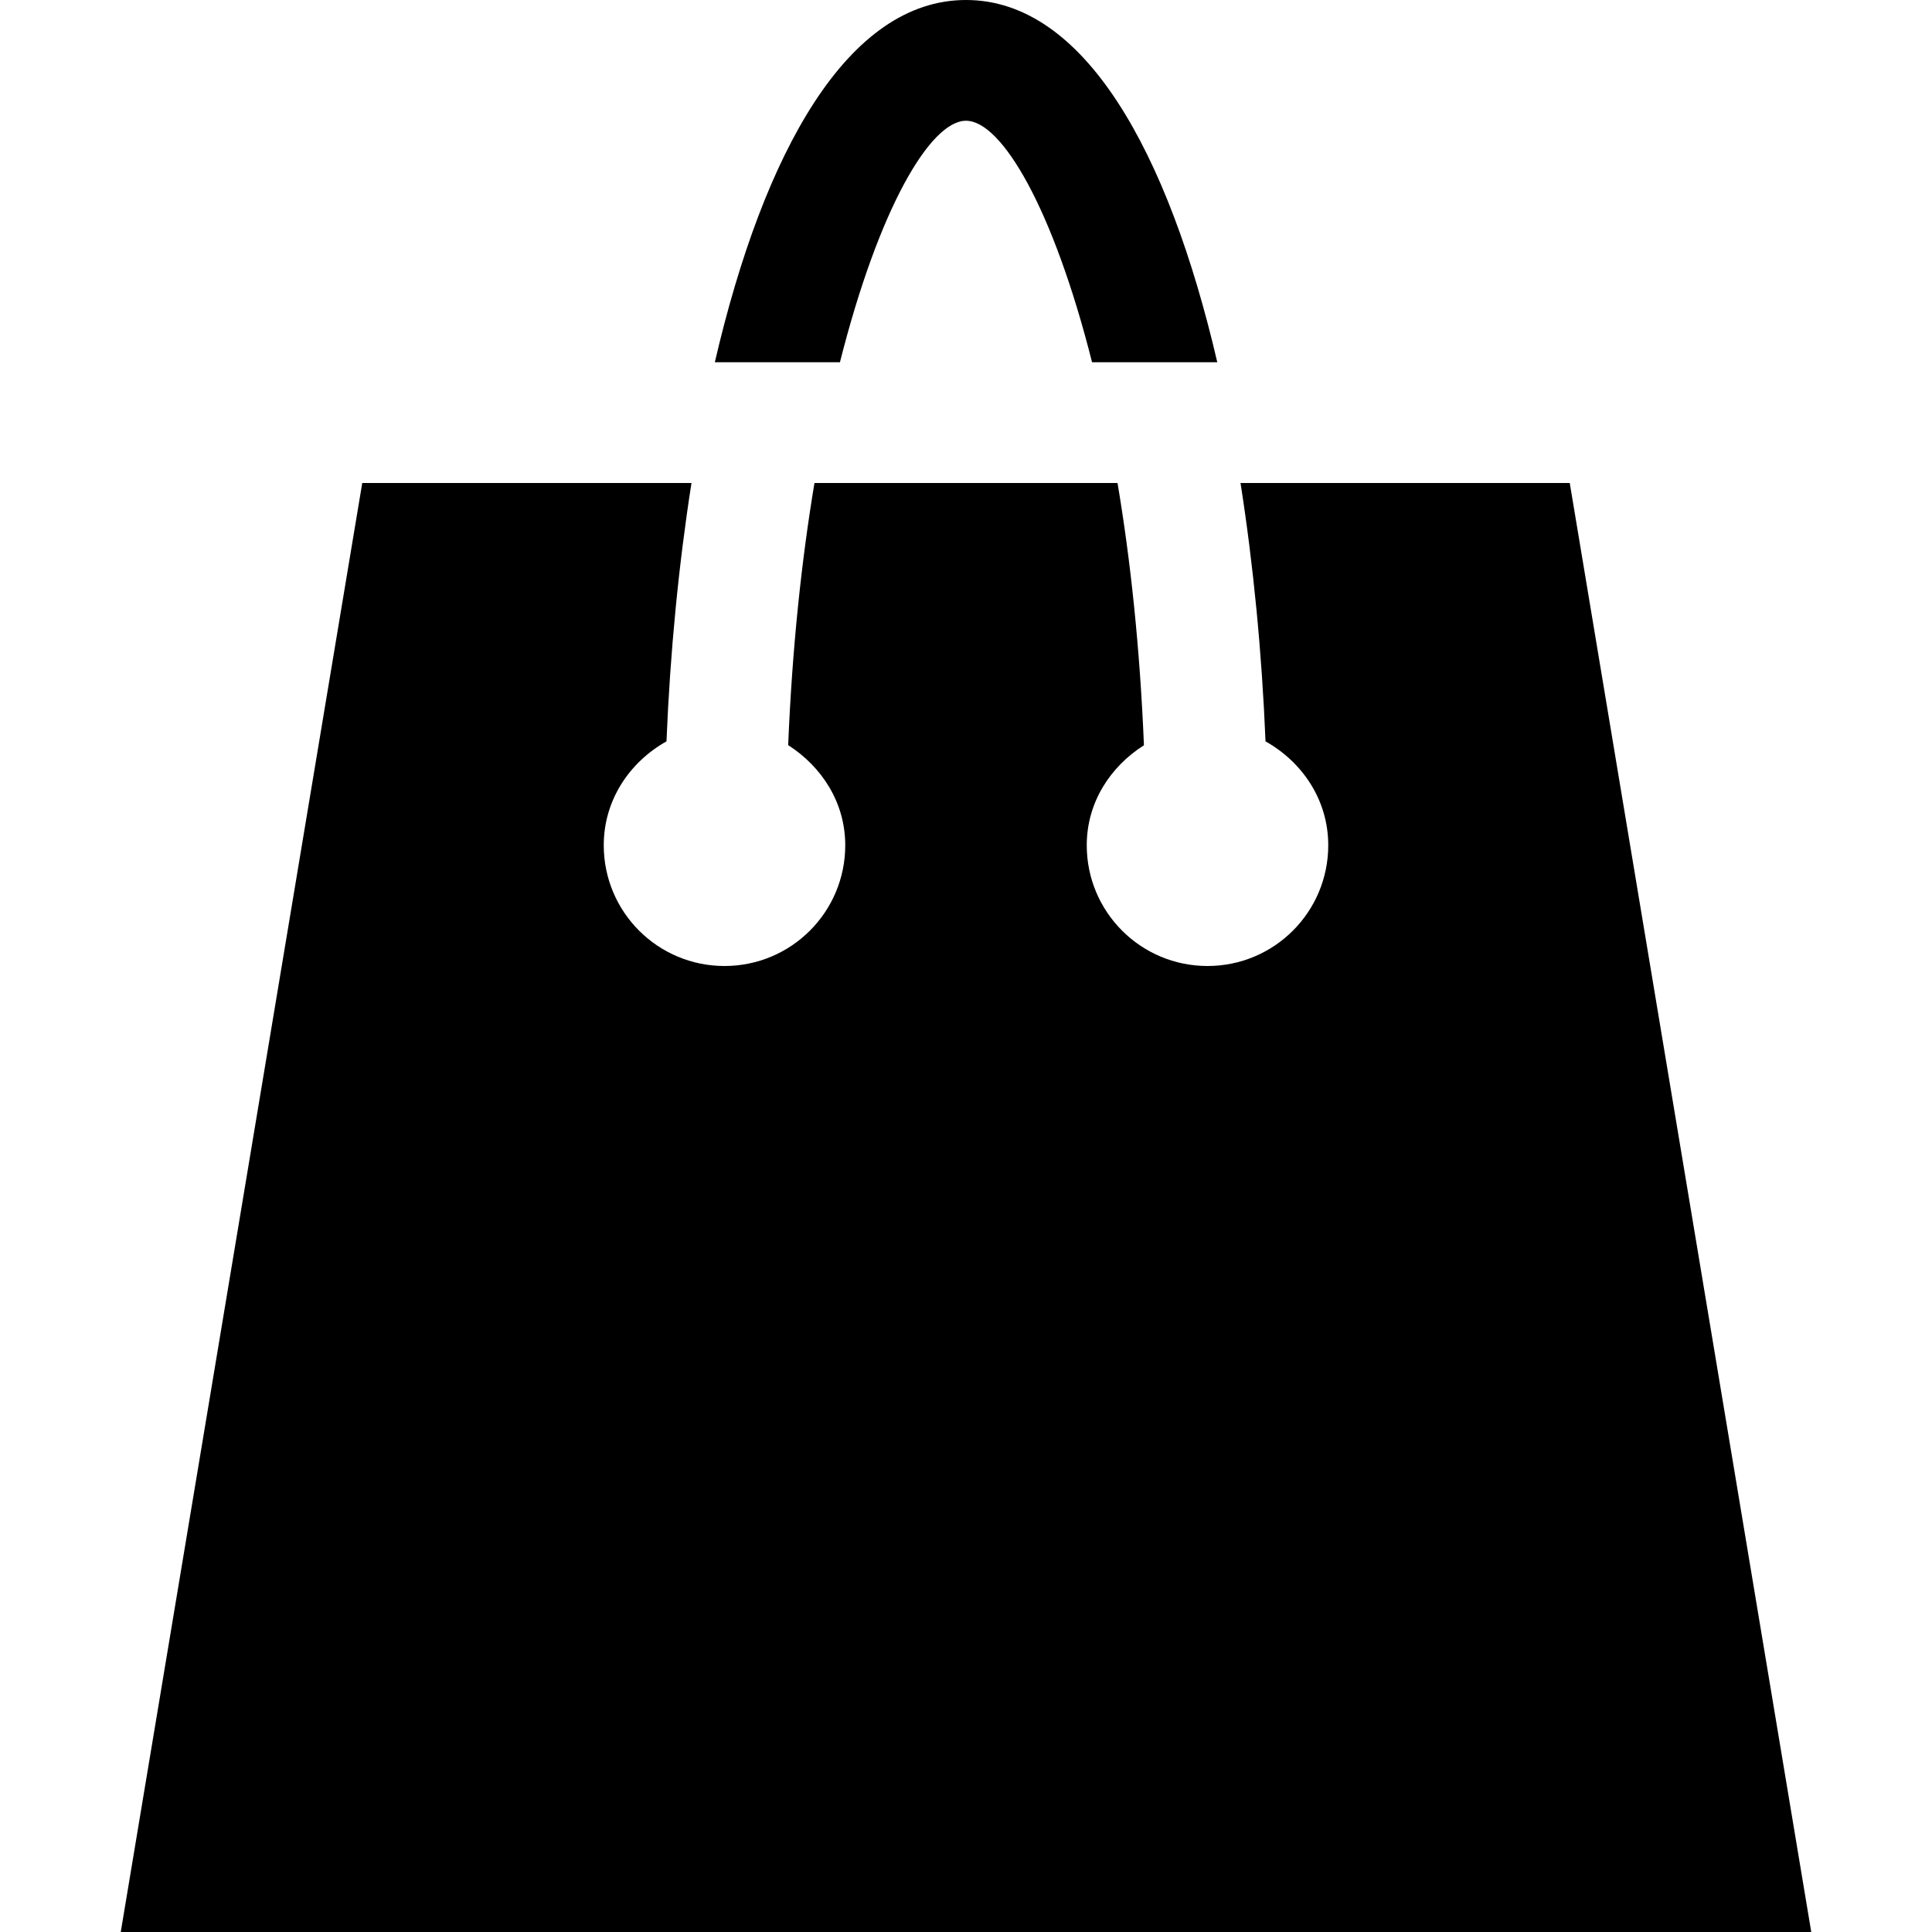
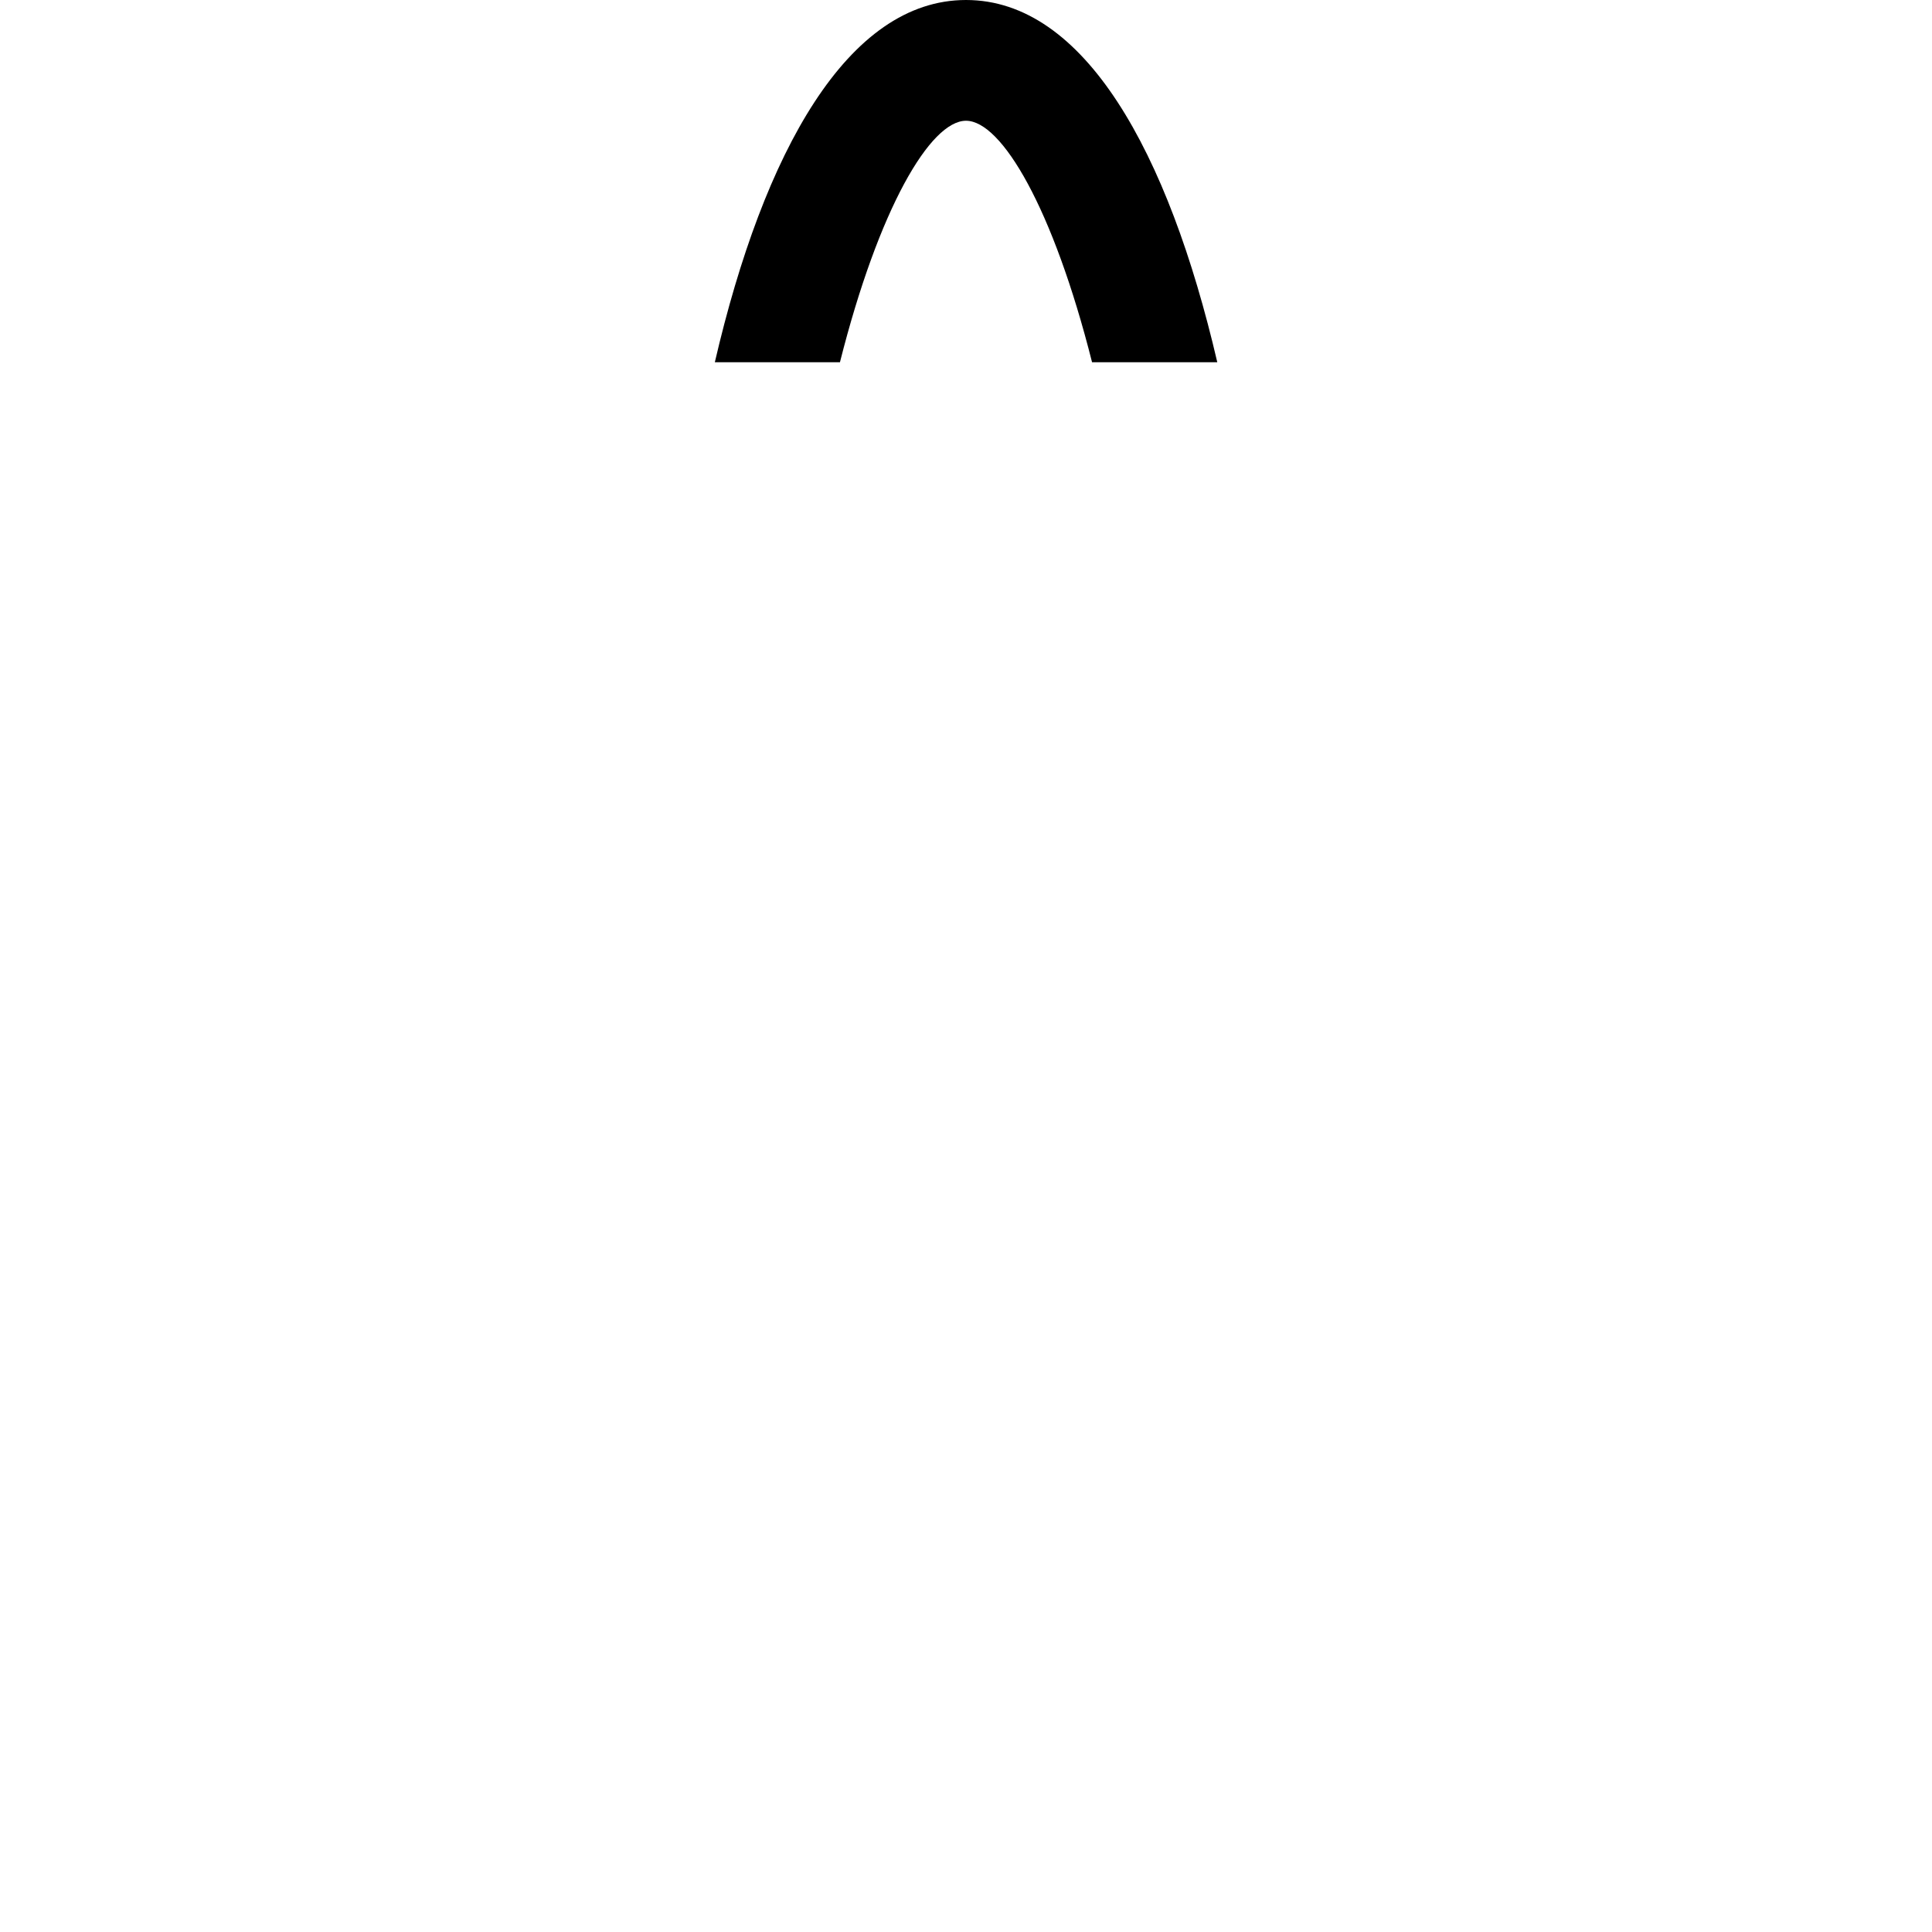
<svg xmlns="http://www.w3.org/2000/svg" version="1.1" id="Layer_1" x="0px" y="0px" width="512px" height="512px" viewBox="0 0 512 512" enable-background="new 0 0 512 512" xml:space="preserve">
  <g>
    <path d="M222.594,96C232.906,55.156,246.563,32,256,32s23.094,23.156,33.406,64h33.188c-13-55.875-35.281-96-66.594-96   c-31.281,0-53.594,40.125-66.563,96H222.594z" />
-     <path d="M416,128h-87.25c3.406,21.75,5.656,44.875,6.625,68.469C345.125,201.938,352,212,352,224c0,17.688-14.313,32-32,32   s-32-14.313-32-32c0-11.344,6.25-20.844,15.156-26.5c-1.063-25.844-3.563-49.125-7-69.5h-80.313   c-3.406,20.375-5.906,43.625-6.969,69.469C217.75,203.156,224,212.656,224,224c0,17.688-14.313,32-32,32s-32-14.313-32-32   c0-12,6.875-22.063,16.625-27.531c0.969-23.594,3.219-46.719,6.625-68.469H96L32,512h448L416,128z" />
  </g>
</svg>